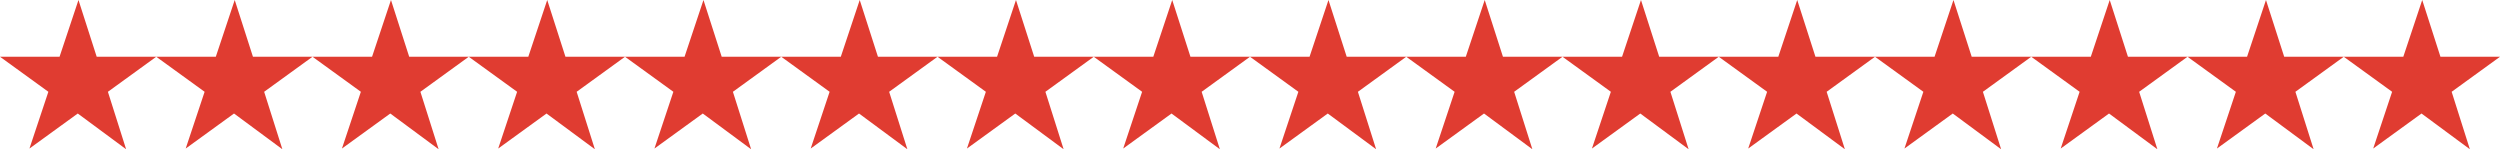
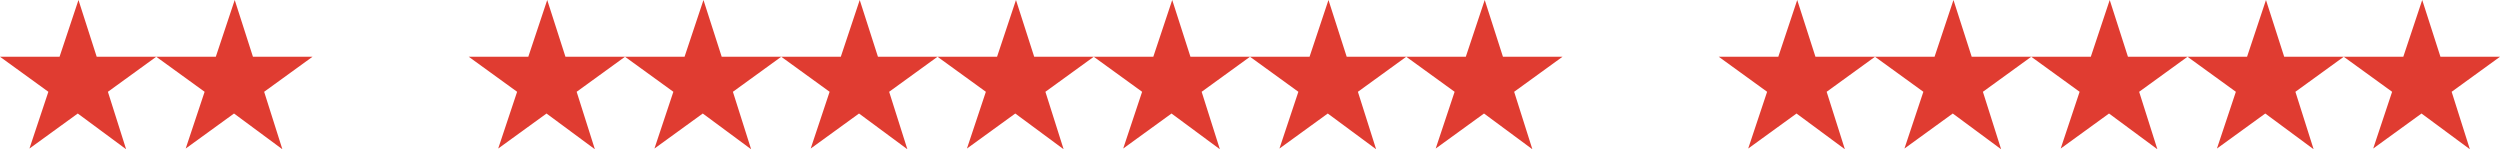
<svg xmlns="http://www.w3.org/2000/svg" width="416" height="24.834" viewBox="0 0 416 24.834">
  <defs>
    <style>
      .cls-1 {
        fill: #e03c31;
      }
    </style>
  </defs>
  <g id="Group_35" data-name="Group 35" transform="translate(-759.97 -1506.151)">
    <g id="Layer_x0020_1" transform="translate(1149.97 1506.151)">
      <path id="Path_310" data-name="Path 310" class="cls-1" d="M13.058,0,16.09,9.444H26l-8.045,5.83,3.031,9.561-8.045-5.946L4.9,24.717l3.148-9.444L0,9.444H9.91Z" />
    </g>
    <g id="Layer_x0020_1-2" data-name="Layer_x0020_1" transform="translate(941.97 1506.151)">
      <path id="Path_310-2" data-name="Path 310" class="cls-1" d="M13.058,0,16.09,9.444H26l-8.045,5.83,3.031,9.561-8.045-5.946L4.9,24.717l3.148-9.444L0,9.444H9.91Z" />
    </g>
    <g id="Layer_x0020_1-3" data-name="Layer_x0020_1" transform="translate(1045.97 1506.151)">
      <path id="Path_310-3" data-name="Path 310" class="cls-1" d="M13.058,0,16.09,9.444H26l-8.045,5.83,3.031,9.561-8.045-5.946L4.9,24.717l3.148-9.444L0,9.444H9.91Z" />
    </g>
    <g id="Layer_x0020_1-4" data-name="Layer_x0020_1" transform="translate(837.97 1506.151)">
      <path id="Path_310-4" data-name="Path 310" class="cls-1" d="M13.058,0,16.09,9.444H26l-8.045,5.83,3.031,9.561-8.045-5.946L4.9,24.717l3.148-9.444L0,9.444H9.91Z" />
    </g>
    <g id="Layer_x0020_1-5" data-name="Layer_x0020_1" transform="translate(1097.97 1506.151)">
      <path id="Path_310-5" data-name="Path 310" class="cls-1" d="M13.058,0,16.09,9.444H26l-8.045,5.83,3.031,9.561-8.045-5.946L4.9,24.717l3.148-9.444L0,9.444H9.91Z" />
    </g>
    <g id="Layer_x0020_1-6" data-name="Layer_x0020_1" transform="translate(889.97 1506.151)">
      <path id="Path_310-6" data-name="Path 310" class="cls-1" d="M13.058,0,16.09,9.444H26l-8.045,5.83,3.031,9.561-8.045-5.946L4.9,24.717l3.148-9.444L0,9.444H9.91Z" />
    </g>
    <g id="Layer_x0020_1-7" data-name="Layer_x0020_1" transform="translate(993.97 1506.151)">
      <path id="Path_310-7" data-name="Path 310" class="cls-1" d="M13.058,0,16.09,9.444H26l-8.045,5.83,3.031,9.561-8.045-5.946L4.9,24.717l3.148-9.444L0,9.444H9.91Z" />
    </g>
    <g id="Layer_x0020_1-8" data-name="Layer_x0020_1" transform="translate(785.97 1506.151)">
      <path id="Path_310-8" data-name="Path 310" class="cls-1" d="M13.058,0,16.09,9.444H26l-8.045,5.83,3.031,9.561-8.045-5.946L4.9,24.717l3.148-9.444L0,9.444H9.91Z" />
    </g>
    <g id="Layer_x0020_1-9" data-name="Layer_x0020_1" transform="translate(1123.97 1506.151)">
      <path id="Path_310-9" data-name="Path 310" class="cls-1" d="M13.058,0,16.09,9.444H26l-8.045,5.83,3.031,9.561-8.045-5.946L4.9,24.717l3.148-9.444L0,9.444H9.91Z" />
    </g>
    <g id="Layer_x0020_1-10" data-name="Layer_x0020_1" transform="translate(915.97 1506.151)">
      <path id="Path_310-10" data-name="Path 310" class="cls-1" d="M13.058,0,16.09,9.444H26l-8.045,5.83,3.031,9.561-8.045-5.946L4.9,24.717l3.148-9.444L0,9.444H9.91Z" />
    </g>
    <g id="Layer_x0020_1-11" data-name="Layer_x0020_1" transform="translate(1019.97 1506.151)">
-       <path id="Path_310-11" data-name="Path 310" class="cls-1" d="M13.058,0,16.09,9.444H26l-8.045,5.83,3.031,9.561-8.045-5.946L4.9,24.717l3.148-9.444L0,9.444H9.91Z" />
-     </g>
+       </g>
    <g id="Layer_x0020_1-12" data-name="Layer_x0020_1" transform="translate(811.97 1506.151)">
-       <path id="Path_310-12" data-name="Path 310" class="cls-1" d="M13.058,0,16.09,9.444H26l-8.045,5.83,3.031,9.561-8.045-5.946L4.9,24.717l3.148-9.444L0,9.444H9.91Z" />
-     </g>
+       </g>
    <g id="Layer_x0020_1-13" data-name="Layer_x0020_1" transform="translate(1071.97 1506.151)">
      <path id="Path_310-13" data-name="Path 310" class="cls-1" d="M13.058,0,16.09,9.444H26l-8.045,5.83,3.031,9.561-8.045-5.946L4.9,24.717l3.148-9.444L0,9.444H9.91Z" />
    </g>
    <g id="Layer_x0020_1-14" data-name="Layer_x0020_1" transform="translate(863.97 1506.151)">
      <path id="Path_310-14" data-name="Path 310" class="cls-1" d="M13.058,0,16.09,9.444H26l-8.045,5.83,3.031,9.561-8.045-5.946L4.9,24.717l3.148-9.444L0,9.444H9.91Z" />
    </g>
    <g id="Layer_x0020_1-15" data-name="Layer_x0020_1" transform="translate(967.97 1506.151)">
      <path id="Path_310-15" data-name="Path 310" class="cls-1" d="M13.058,0,16.09,9.444H26l-8.045,5.83,3.031,9.561-8.045-5.946L4.9,24.717l3.148-9.444L0,9.444H9.91Z" />
    </g>
    <g id="Layer_x0020_1-16" data-name="Layer_x0020_1" transform="translate(759.97 1506.151)">
      <path id="Path_310-16" data-name="Path 310" class="cls-1" d="M13.058,0,16.09,9.444H26l-8.045,5.83,3.031,9.561-8.045-5.946L4.9,24.717l3.148-9.444L0,9.444H9.91Z" />
    </g>
  </g>
</svg>